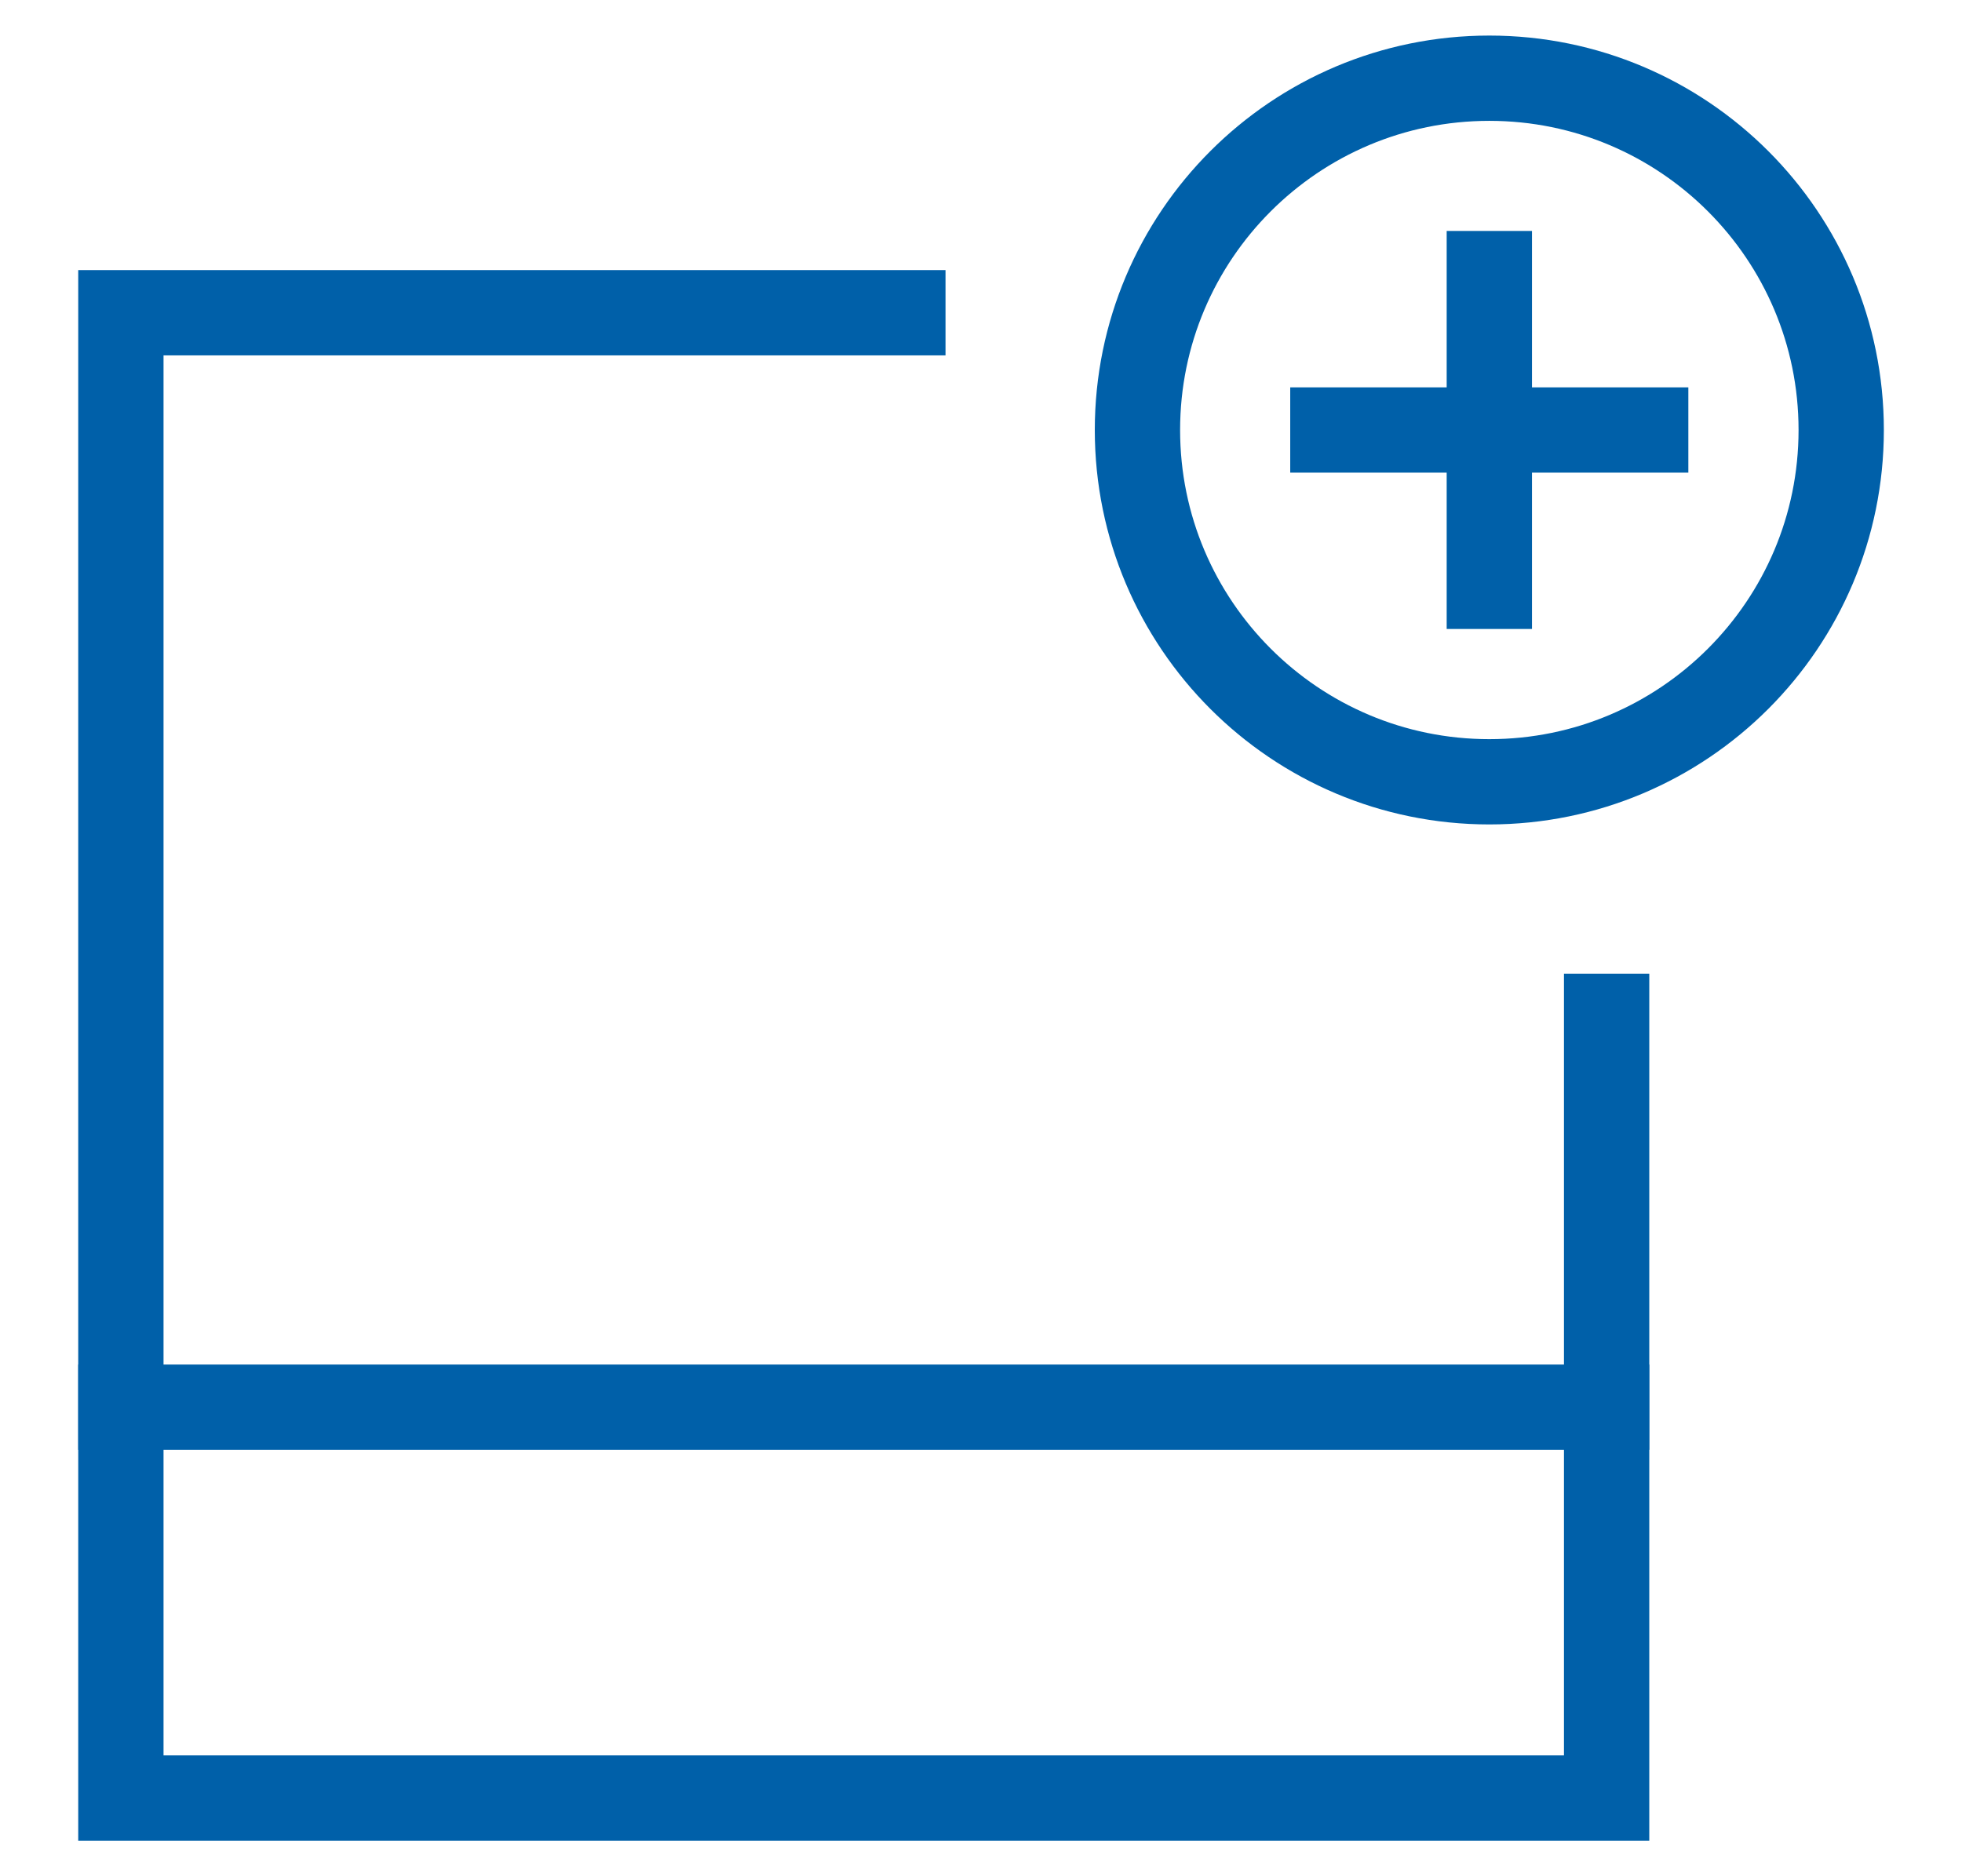
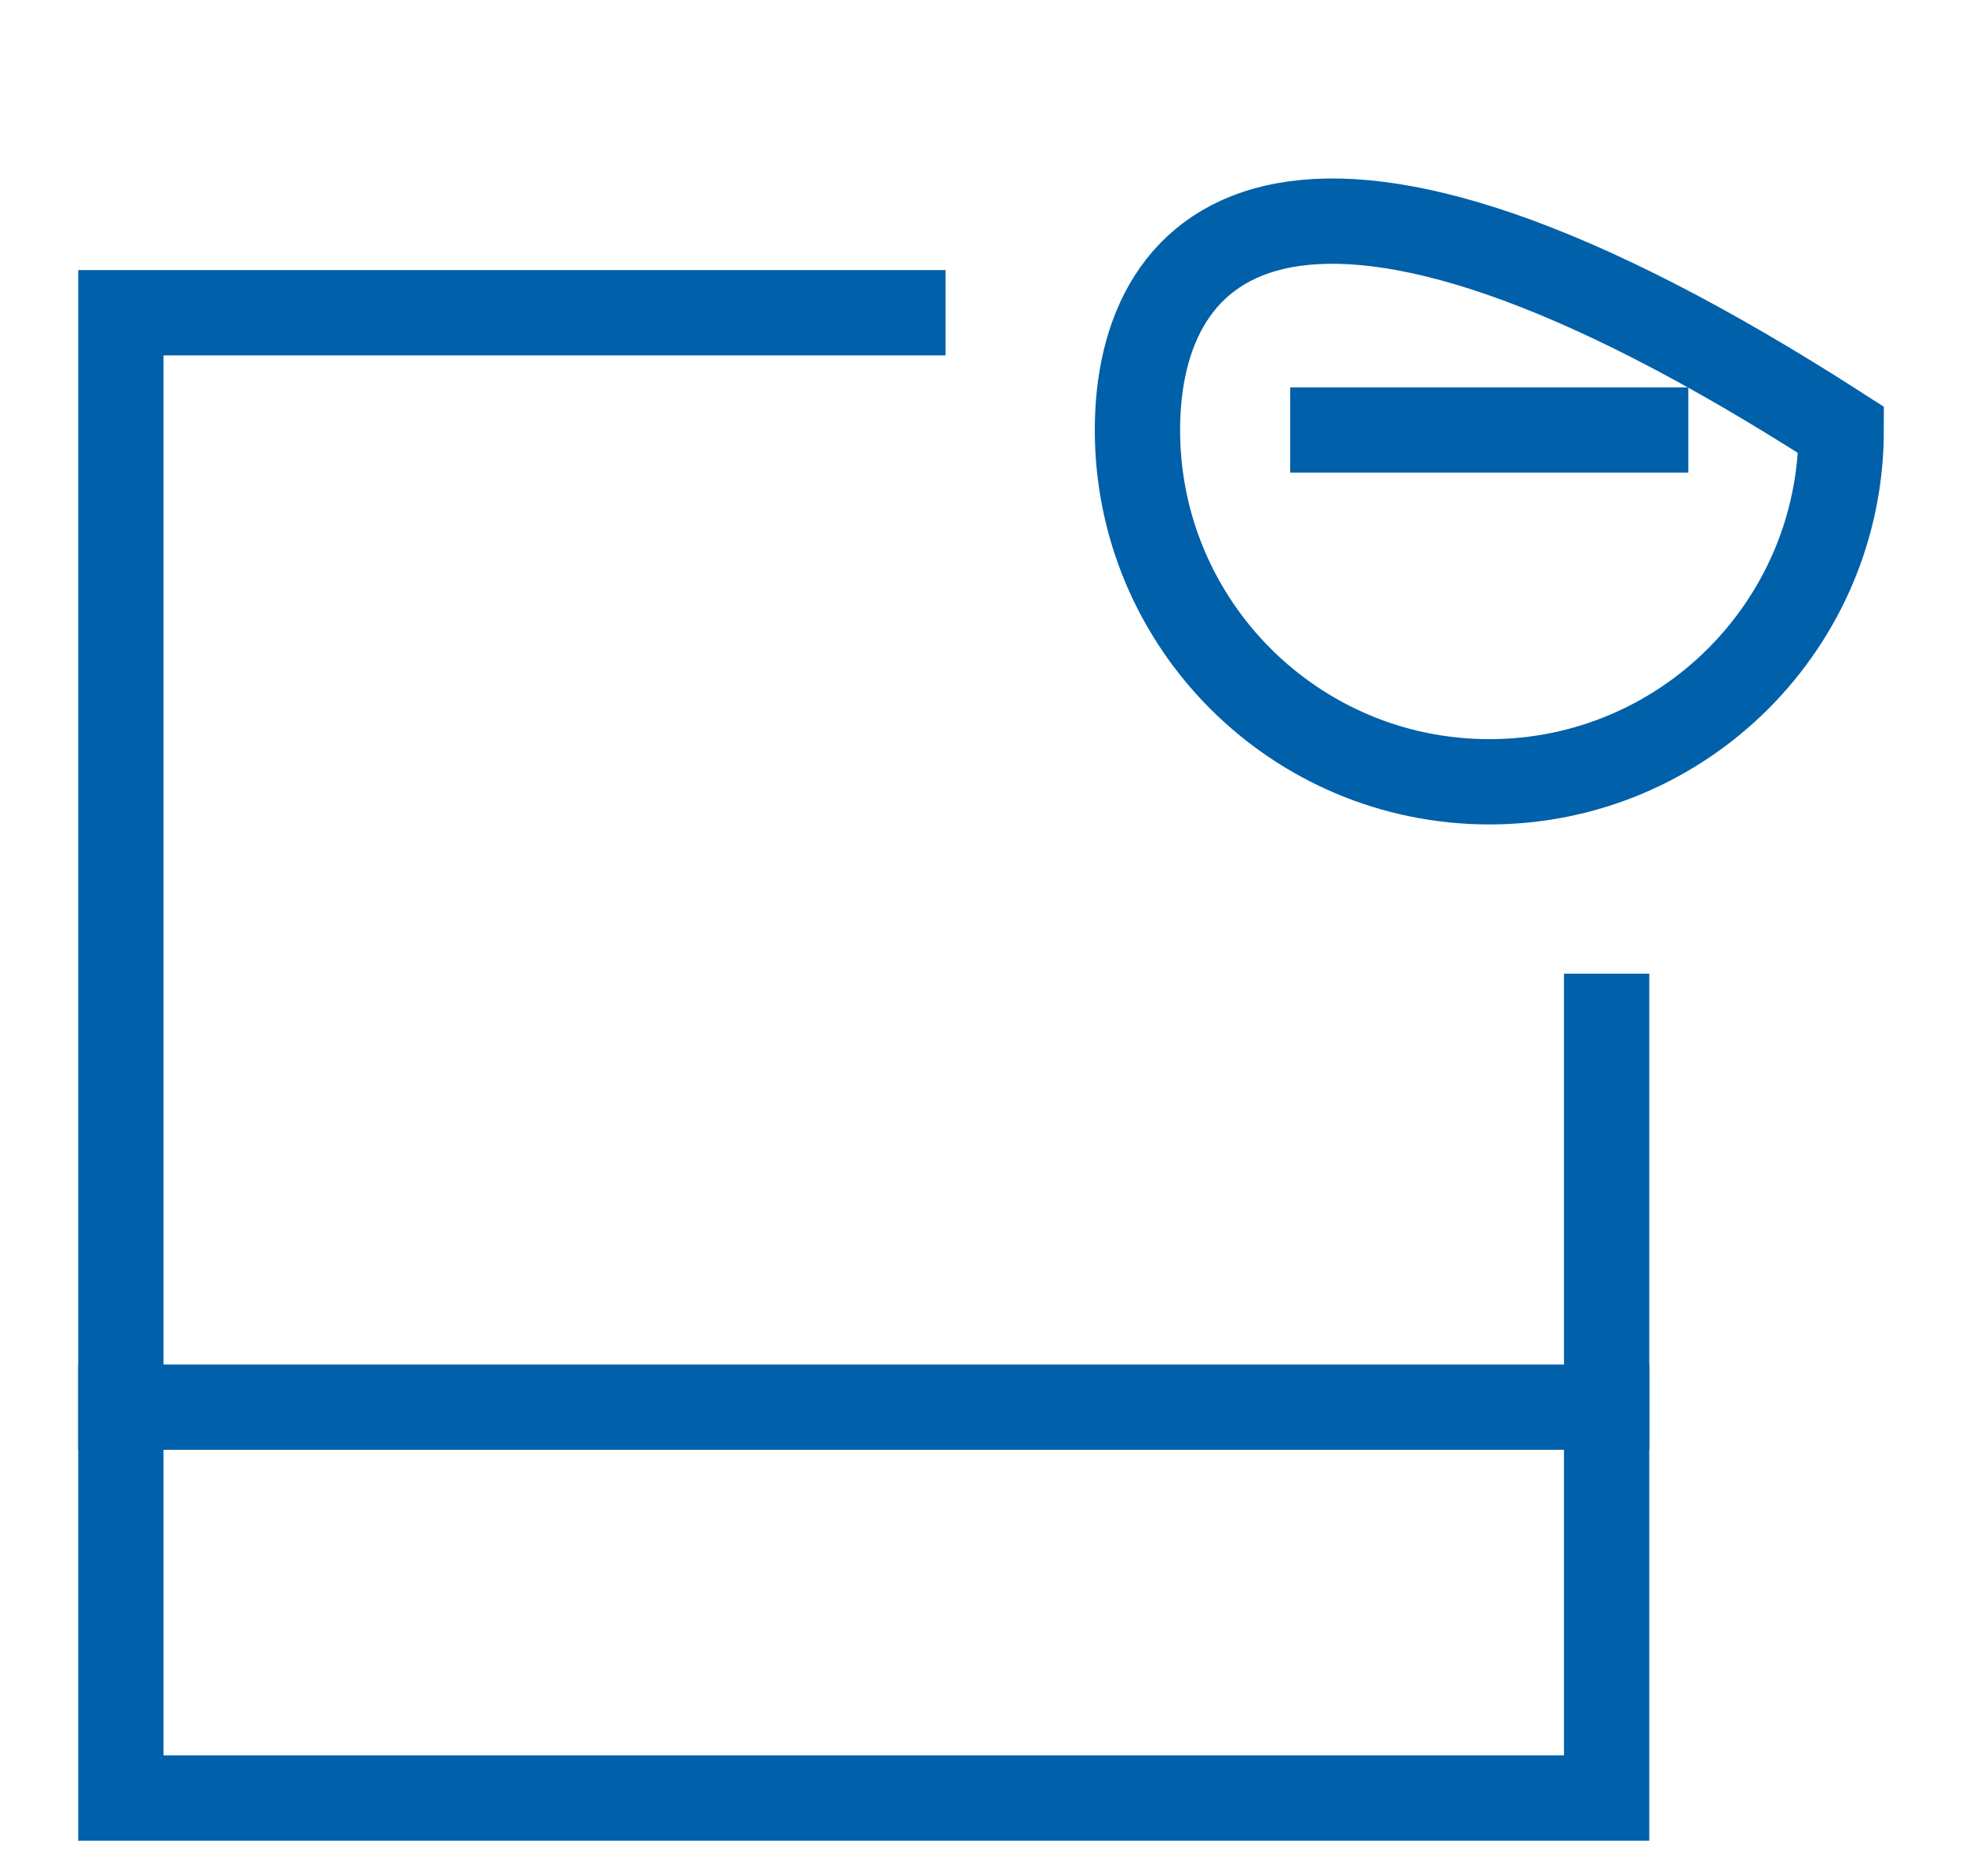
<svg xmlns="http://www.w3.org/2000/svg" width="23" height="22" viewBox="0 0 23 22" fill="none">
  <g clip-path="url(#clip0_1796_2651)">
    <path d="M10.584 3.667H1.417V21.083H18.834V11.917" stroke="#0060A9" stroke-miterlimit="10" stroke-linecap="square" />
    <path d="M1.417 16.5H18.834" stroke="#0060A9" stroke-miterlimit="10" stroke-linecap="square" />
-     <path d="M17.459 9.167C19.737 9.167 21.584 7.32 21.584 5.042C21.584 2.764 19.737 0.917 17.459 0.917C15.181 0.917 13.334 2.764 13.334 5.042C13.334 7.32 15.181 9.167 17.459 9.167Z" stroke="#0060A9" stroke-miterlimit="10" stroke-linecap="square" />
-     <path d="M17.459 3.208V6.875" stroke="#0060A9" stroke-miterlimit="10" stroke-linecap="square" />
+     <path d="M17.459 9.167C19.737 9.167 21.584 7.32 21.584 5.042C15.181 0.917 13.334 2.764 13.334 5.042C13.334 7.32 15.181 9.167 17.459 9.167Z" stroke="#0060A9" stroke-miterlimit="10" stroke-linecap="square" />
    <path d="M15.625 5.042H19.292" stroke="#0060A9" stroke-miterlimit="10" stroke-linecap="square" />
  </g>
  <defs>
    <clipPath id="clip0_1796_2651">
      <rect width="22" height="22" fill="white" transform="translate(0.5)" />
    </clipPath>
  </defs>
</svg>